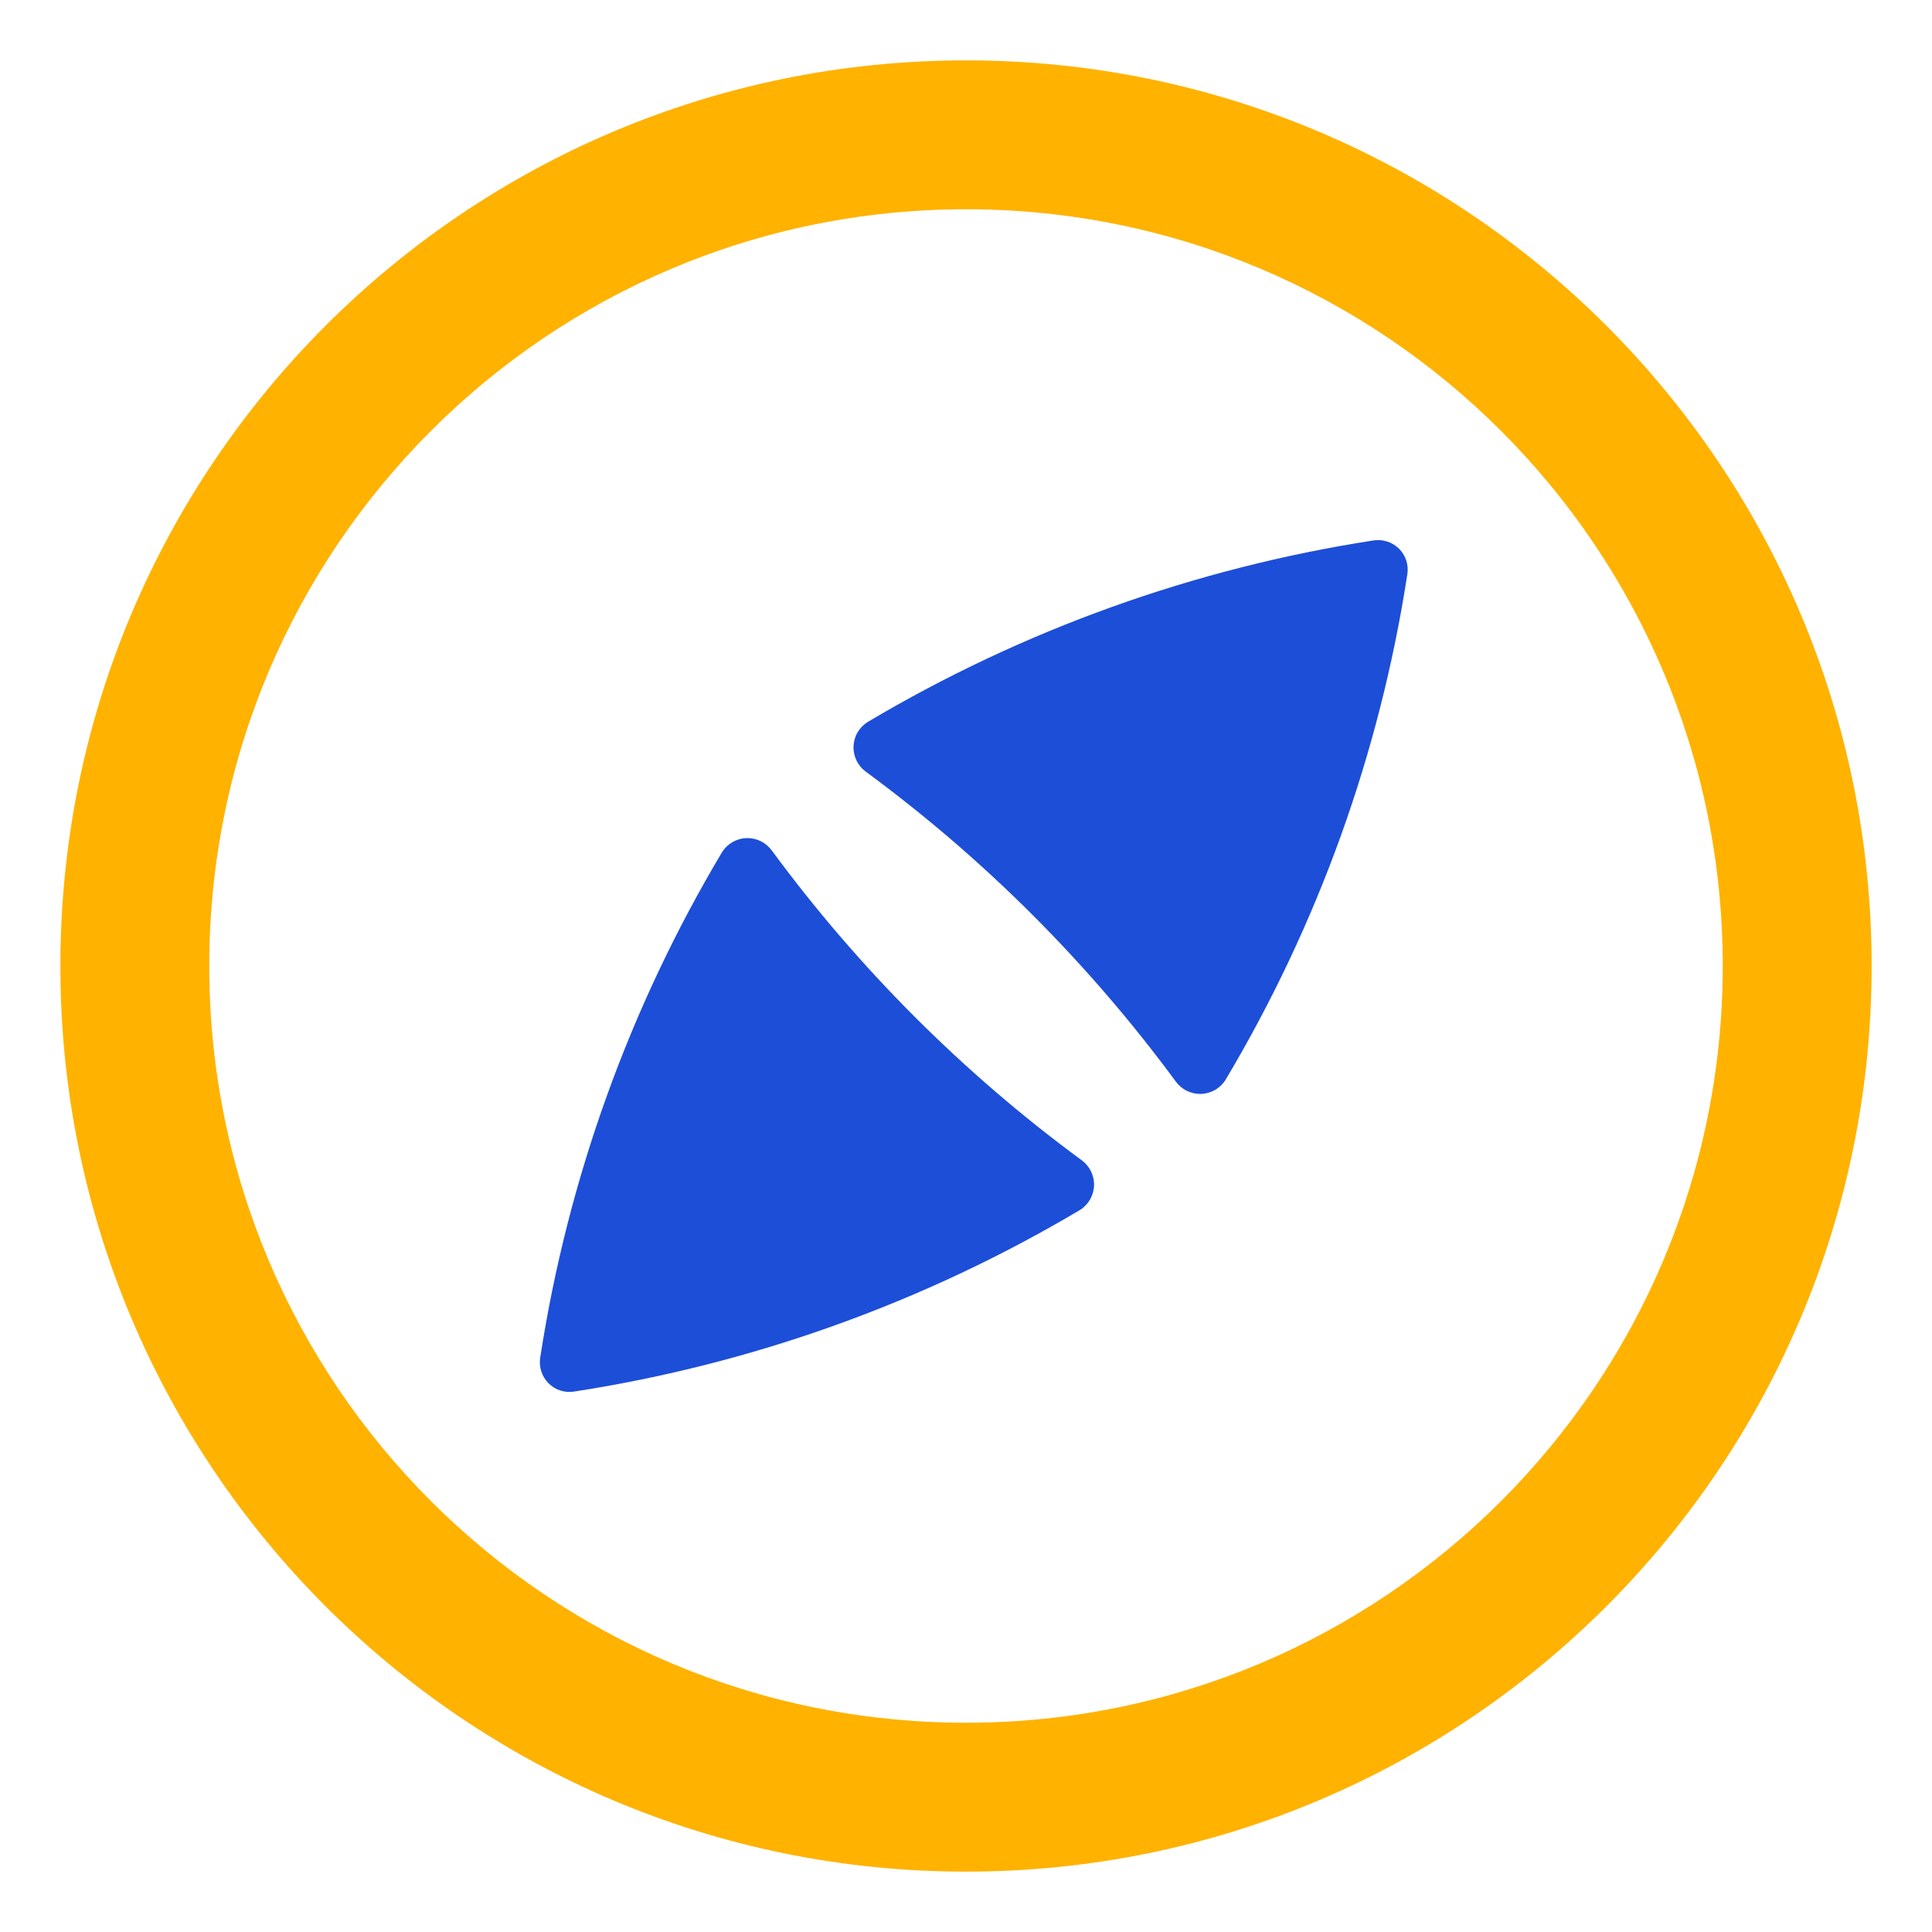
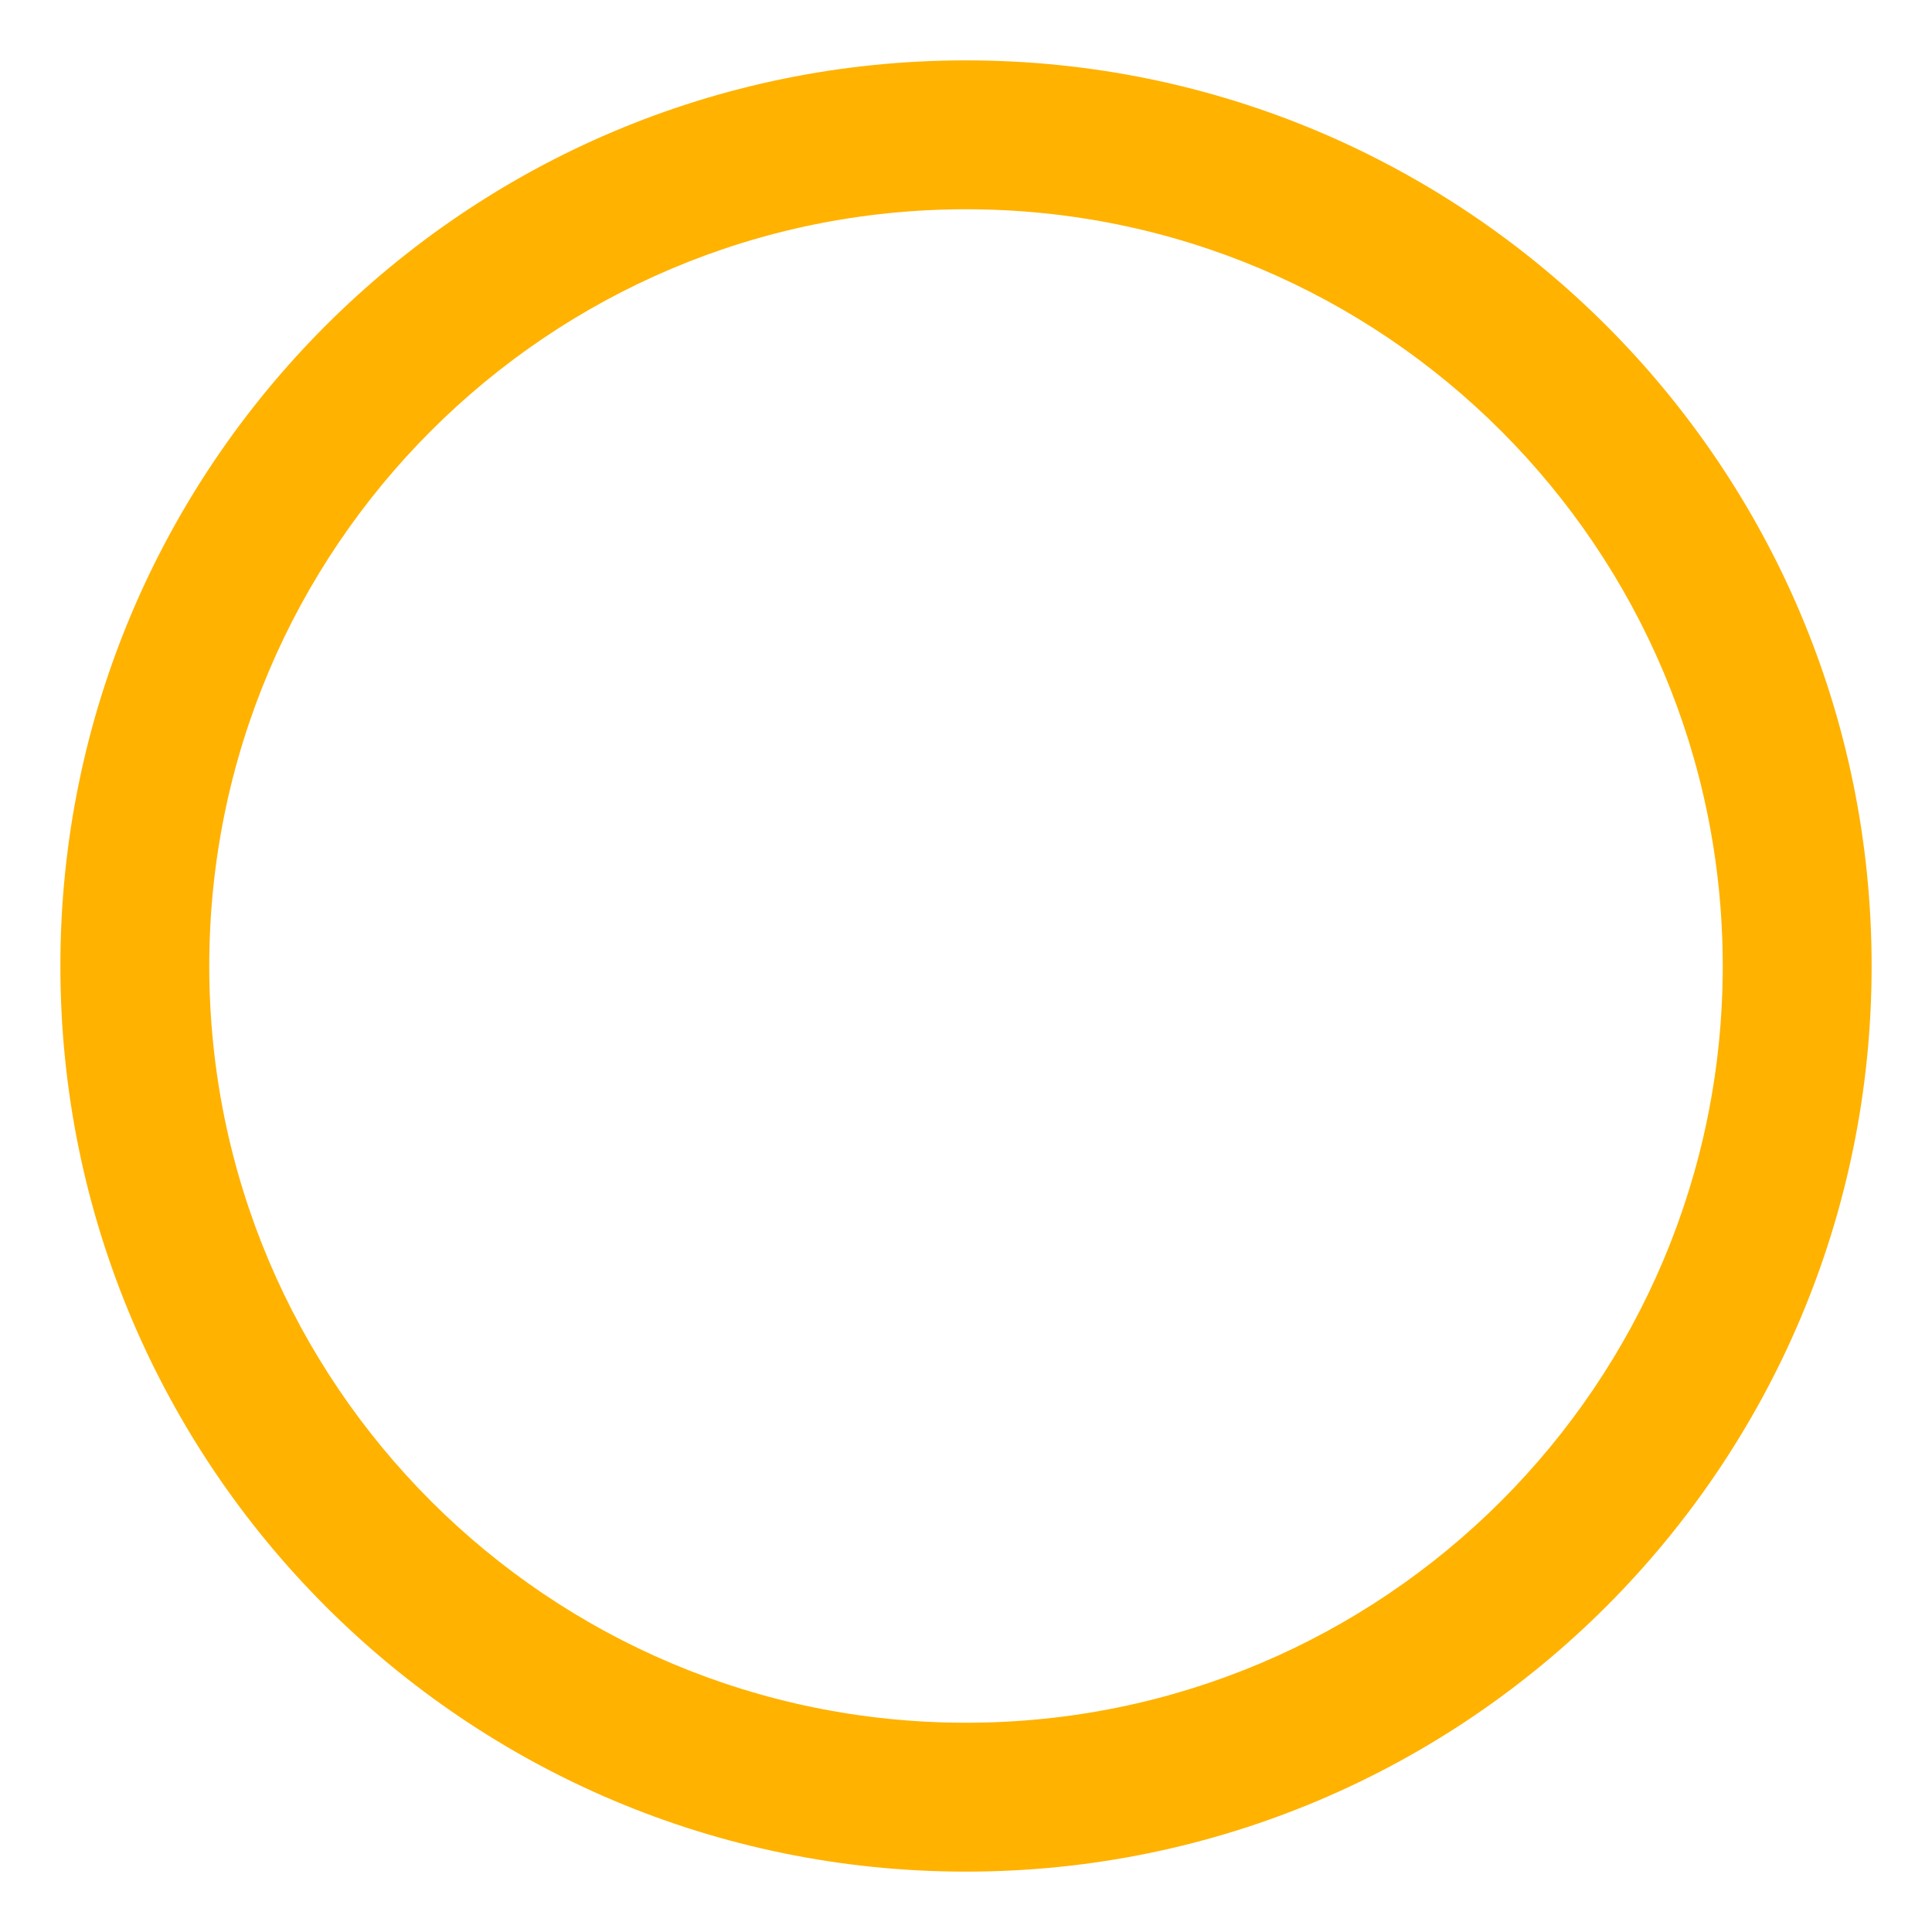
<svg xmlns="http://www.w3.org/2000/svg" width="32" height="32" viewBox="0 0 32 32" fill="none">
  <path fill-rule="evenodd" clip-rule="evenodd" d="M16 28.534C22.922 28.534 28.534 22.922 28.534 16C28.534 9.078 22.922 3.466 16 3.466C9.078 3.466 3.466 9.078 3.466 16C3.466 22.922 9.078 28.534 16 28.534ZM16 31C24.284 31 31 24.284 31 16C31 7.716 24.284 1 16 1C7.716 1 1 7.716 1 16C1 24.284 7.716 31 16 31Z" fill="#FFB200" />
-   <path d="M20.299 17.885C20.256 17.954 20.196 18.012 20.125 18.053C20.054 18.093 19.974 18.116 19.892 18.119C19.81 18.121 19.729 18.103 19.656 18.067C19.582 18.03 19.519 17.976 19.472 17.91C18.032 15.955 16.306 14.229 14.352 12.79C14.284 12.743 14.229 12.68 14.191 12.606C14.154 12.533 14.135 12.451 14.137 12.368C14.139 12.286 14.161 12.205 14.202 12.133C14.243 12.062 14.302 12.001 14.372 11.958C16.945 10.43 19.787 9.41 22.745 8.952C22.822 8.939 22.901 8.945 22.975 8.969C23.05 8.992 23.117 9.034 23.173 9.089C23.228 9.144 23.269 9.212 23.293 9.286C23.317 9.361 23.322 9.44 23.309 9.517C22.853 12.474 21.831 15.315 20.299 17.885Z" fill="#1D4ED8" />
-   <path d="M11.959 14.115C12.002 14.046 12.062 13.988 12.133 13.947C12.204 13.907 12.284 13.884 12.366 13.882C12.447 13.879 12.528 13.897 12.602 13.933C12.675 13.97 12.738 14.024 12.786 14.09C14.225 16.045 15.951 17.771 17.906 19.21C17.974 19.257 18.029 19.32 18.067 19.394C18.104 19.468 18.123 19.549 18.121 19.632C18.119 19.714 18.096 19.795 18.055 19.867C18.014 19.938 17.956 19.999 17.886 20.042C15.313 21.57 12.47 22.591 9.513 23.048C9.436 23.061 9.357 23.055 9.282 23.032C9.208 23.008 9.14 22.966 9.085 22.911C9.03 22.856 8.989 22.788 8.965 22.714C8.941 22.64 8.935 22.561 8.948 22.483C9.404 19.526 10.427 16.685 11.959 14.115Z" fill="#1D4ED8" />
</svg>